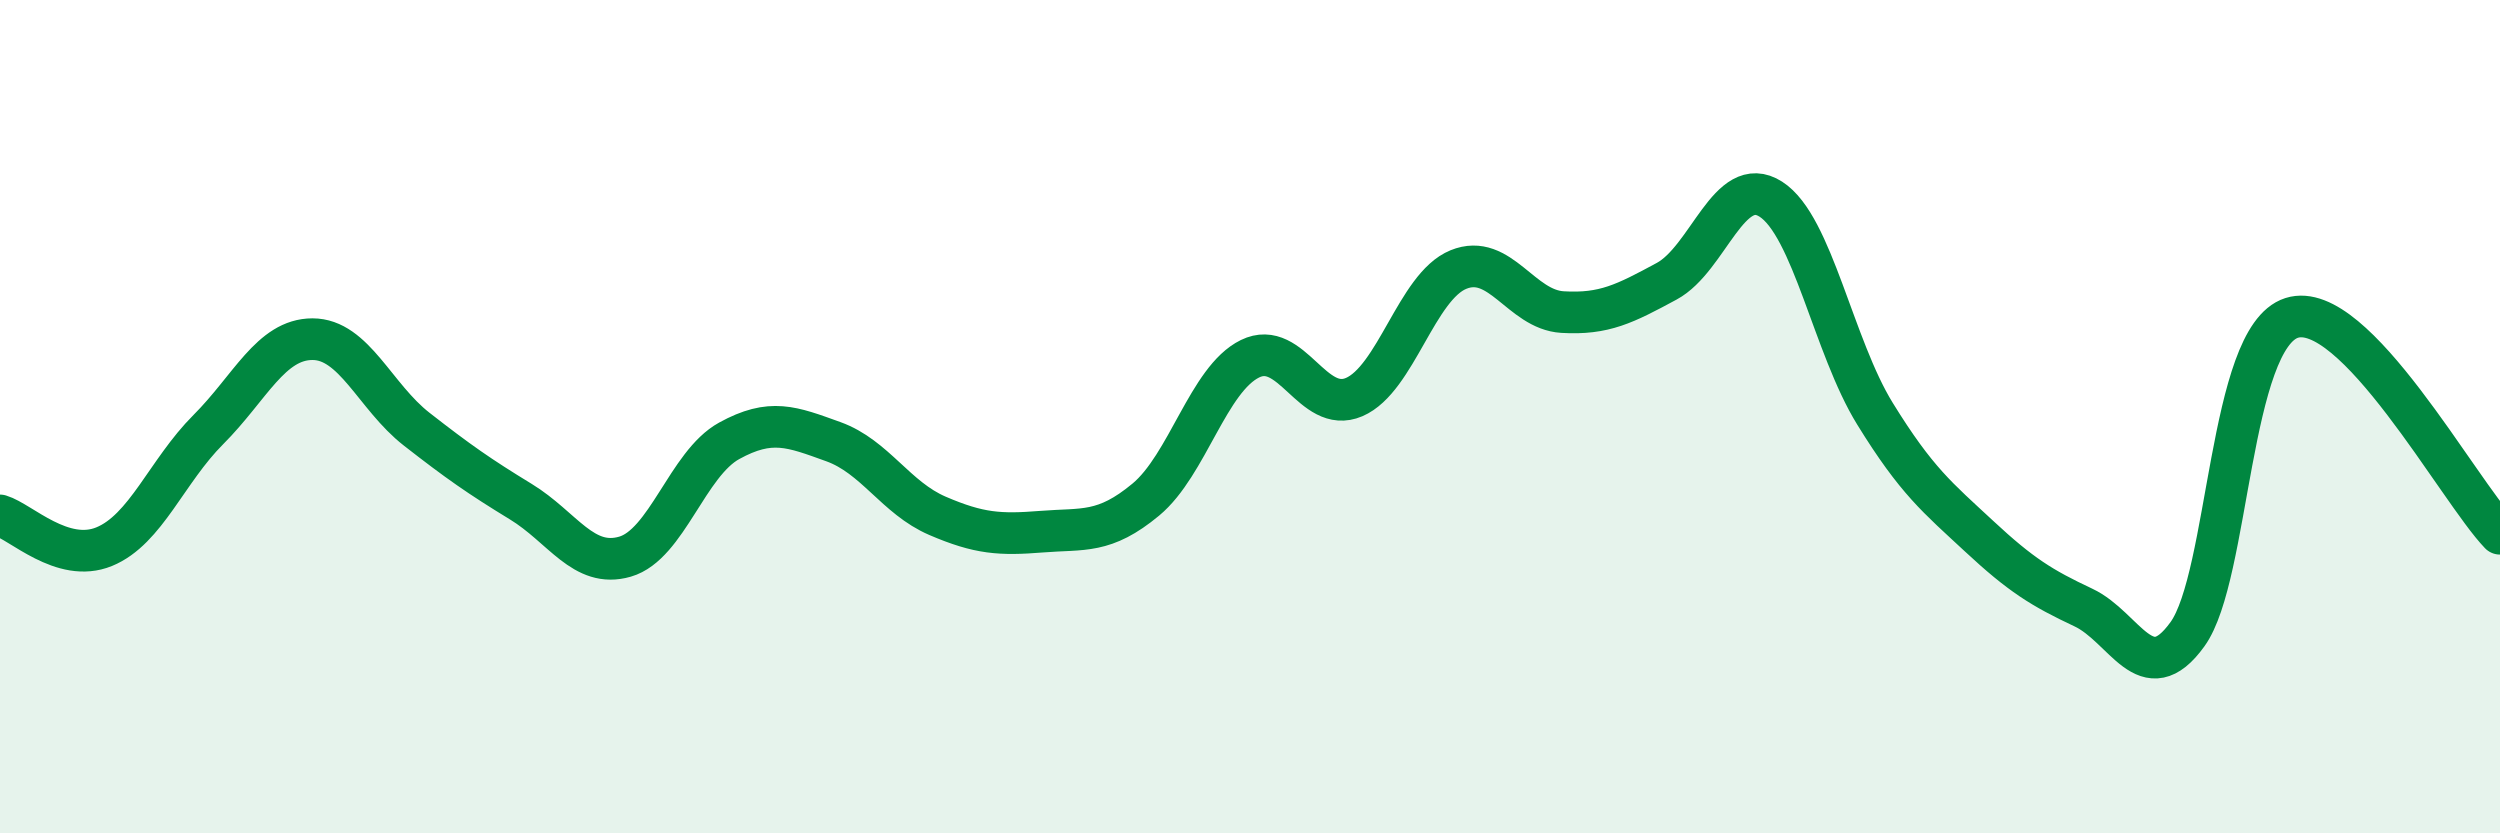
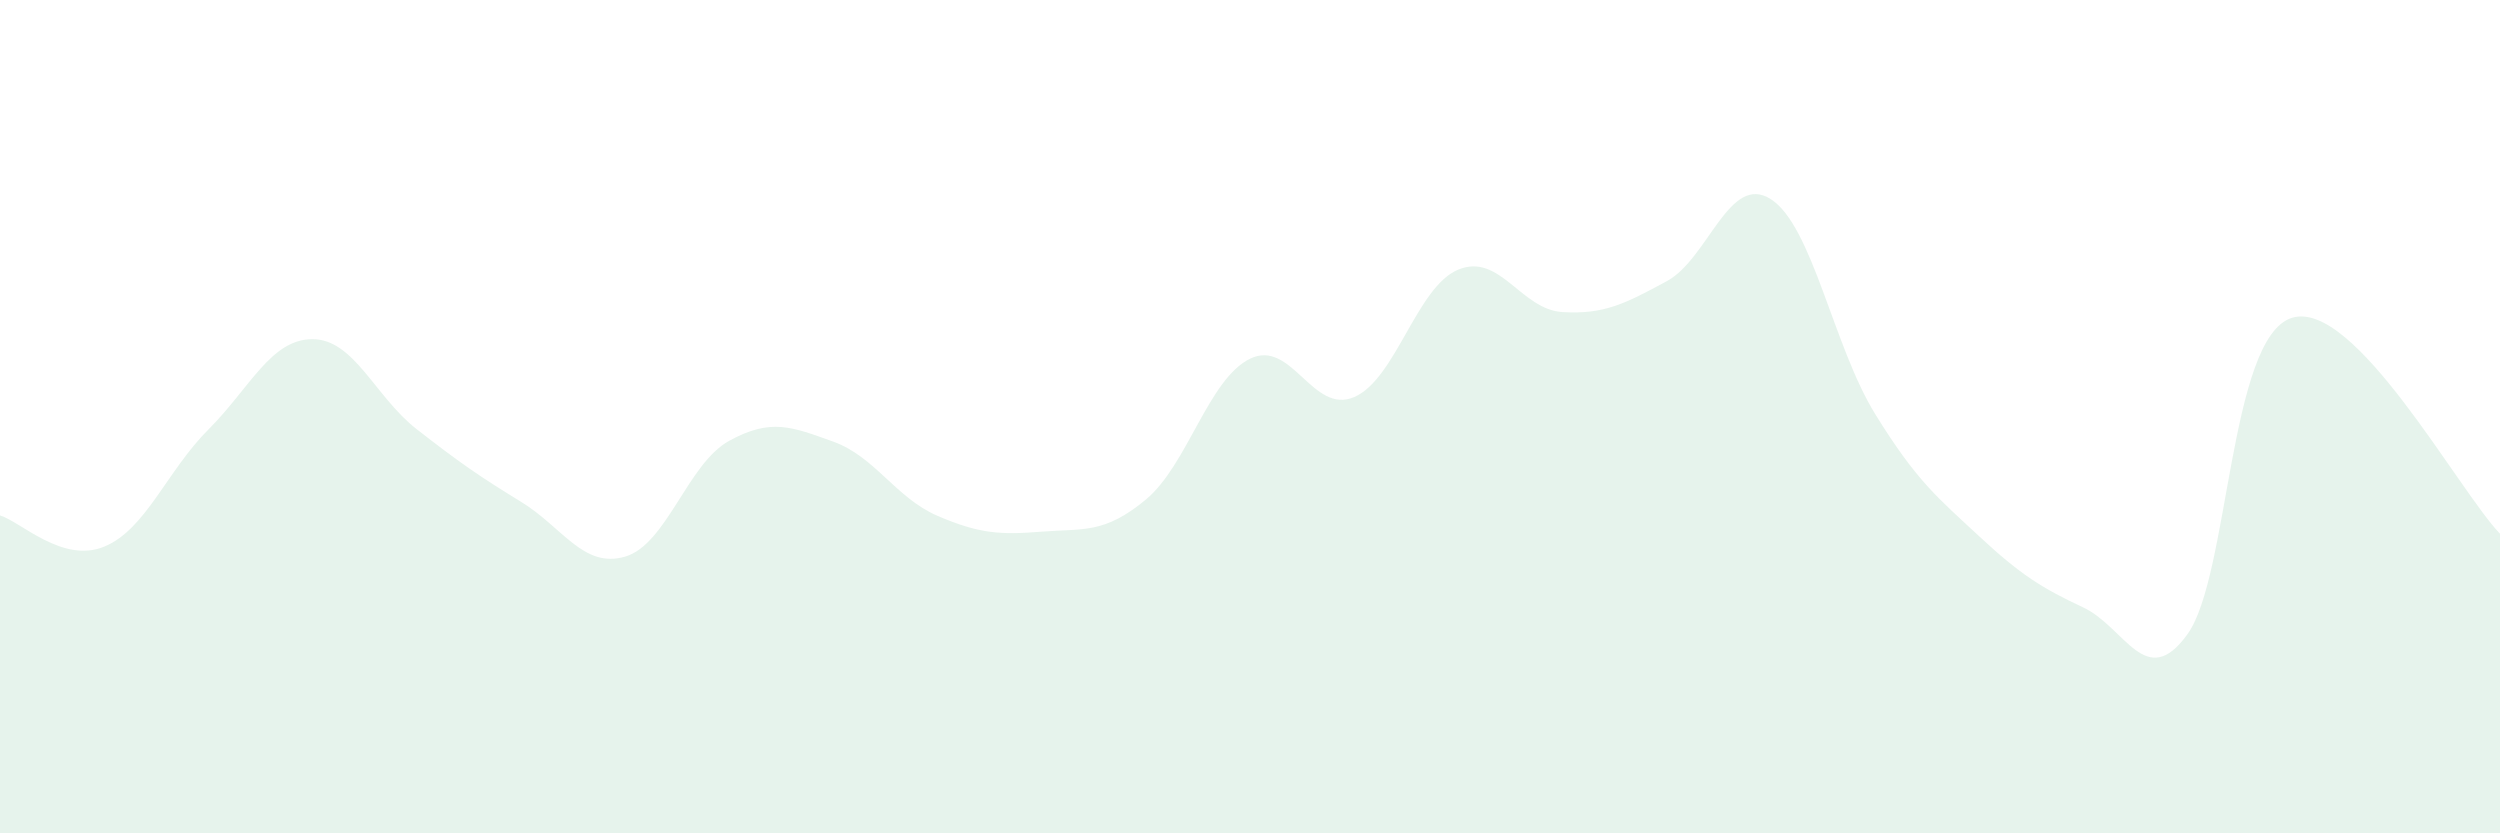
<svg xmlns="http://www.w3.org/2000/svg" width="60" height="20" viewBox="0 0 60 20">
  <path d="M 0,12.37 C 0.5,12.52 1.5,13.53 2.5,13.12 C 3.5,12.71 4,11.31 5,10.31 C 6,9.31 6.5,8.14 7.5,8.14 C 8.5,8.14 9,9.52 10,10.3 C 11,11.08 11.5,11.43 12.5,12.04 C 13.5,12.65 14,13.65 15,13.36 C 16,13.07 16.5,11.13 17.5,10.58 C 18.5,10.03 19,10.24 20,10.6 C 21,10.96 21.5,11.95 22.5,12.38 C 23.5,12.81 24,12.84 25,12.76 C 26,12.68 26.5,12.82 27.5,11.99 C 28.5,11.16 29,9.1 30,8.61 C 31,8.12 31.5,9.96 32.5,9.53 C 33.5,9.1 34,6.88 35,6.47 C 36,6.06 36.5,7.43 37.5,7.49 C 38.5,7.55 39,7.29 40,6.75 C 41,6.21 41.5,4.14 42.5,4.78 C 43.5,5.42 44,8.31 45,9.93 C 46,11.55 46.5,11.94 47.5,12.87 C 48.5,13.8 49,14.11 50,14.58 C 51,15.05 51.5,16.61 52.5,15.22 C 53.5,13.83 53.5,8.11 55,7.63 C 56.5,7.15 59,11.77 60,12.81L60 20L0 20Z" fill="#008740" opacity="0.1" stroke-linecap="round" stroke-linejoin="round" />
-   <path d="M 0,12.37 C 0.5,12.52 1.5,13.53 2.5,13.12 C 3.5,12.71 4,11.31 5,10.31 C 6,9.31 6.5,8.14 7.5,8.14 C 8.5,8.14 9,9.52 10,10.3 C 11,11.08 11.5,11.43 12.5,12.04 C 13.5,12.65 14,13.65 15,13.36 C 16,13.07 16.5,11.13 17.5,10.58 C 18.5,10.03 19,10.24 20,10.6 C 21,10.96 21.5,11.95 22.5,12.38 C 23.5,12.81 24,12.84 25,12.76 C 26,12.68 26.5,12.82 27.5,11.99 C 28.5,11.16 29,9.1 30,8.61 C 31,8.12 31.5,9.96 32.5,9.53 C 33.5,9.1 34,6.88 35,6.47 C 36,6.06 36.5,7.43 37.5,7.49 C 38.5,7.55 39,7.29 40,6.75 C 41,6.21 41.5,4.14 42.5,4.78 C 43.5,5.42 44,8.31 45,9.93 C 46,11.55 46.5,11.94 47.5,12.87 C 48.5,13.8 49,14.11 50,14.58 C 51,15.05 51.5,16.61 52.5,15.22 C 53.5,13.83 53.5,8.11 55,7.63 C 56.5,7.15 59,11.77 60,12.81" stroke="#008740" stroke-width="1" fill="none" stroke-linecap="round" stroke-linejoin="round" />
</svg>